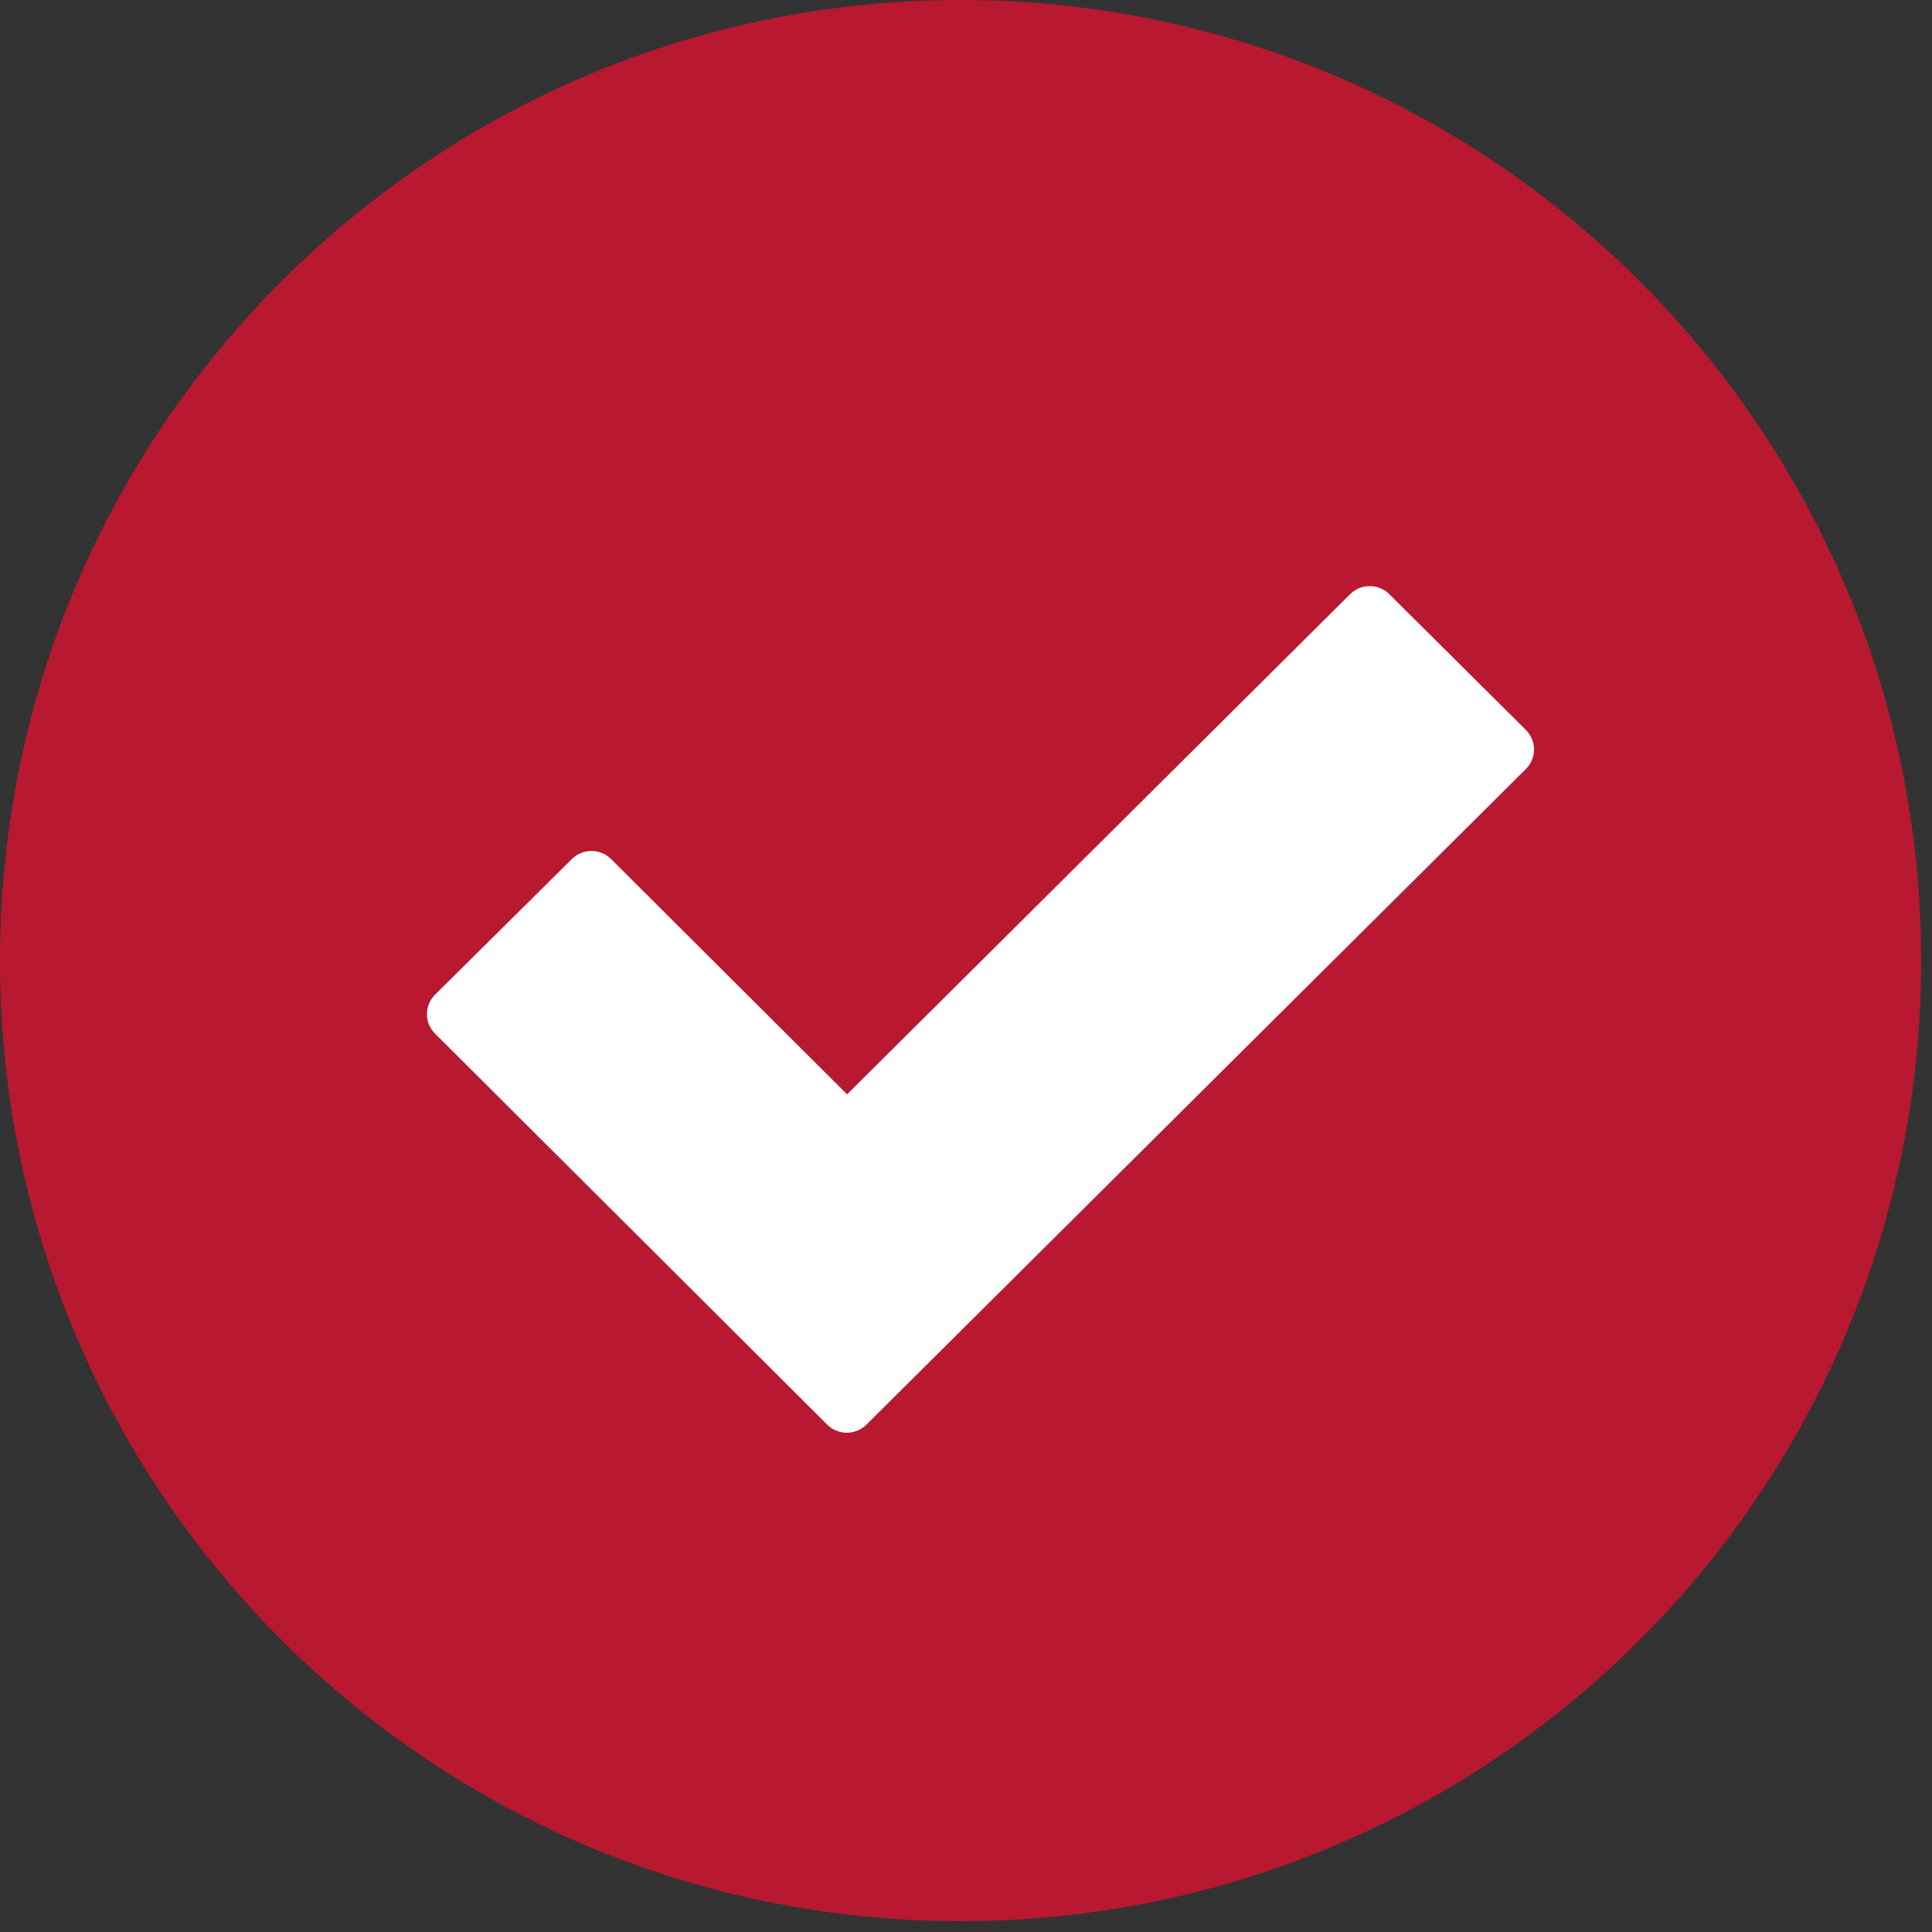
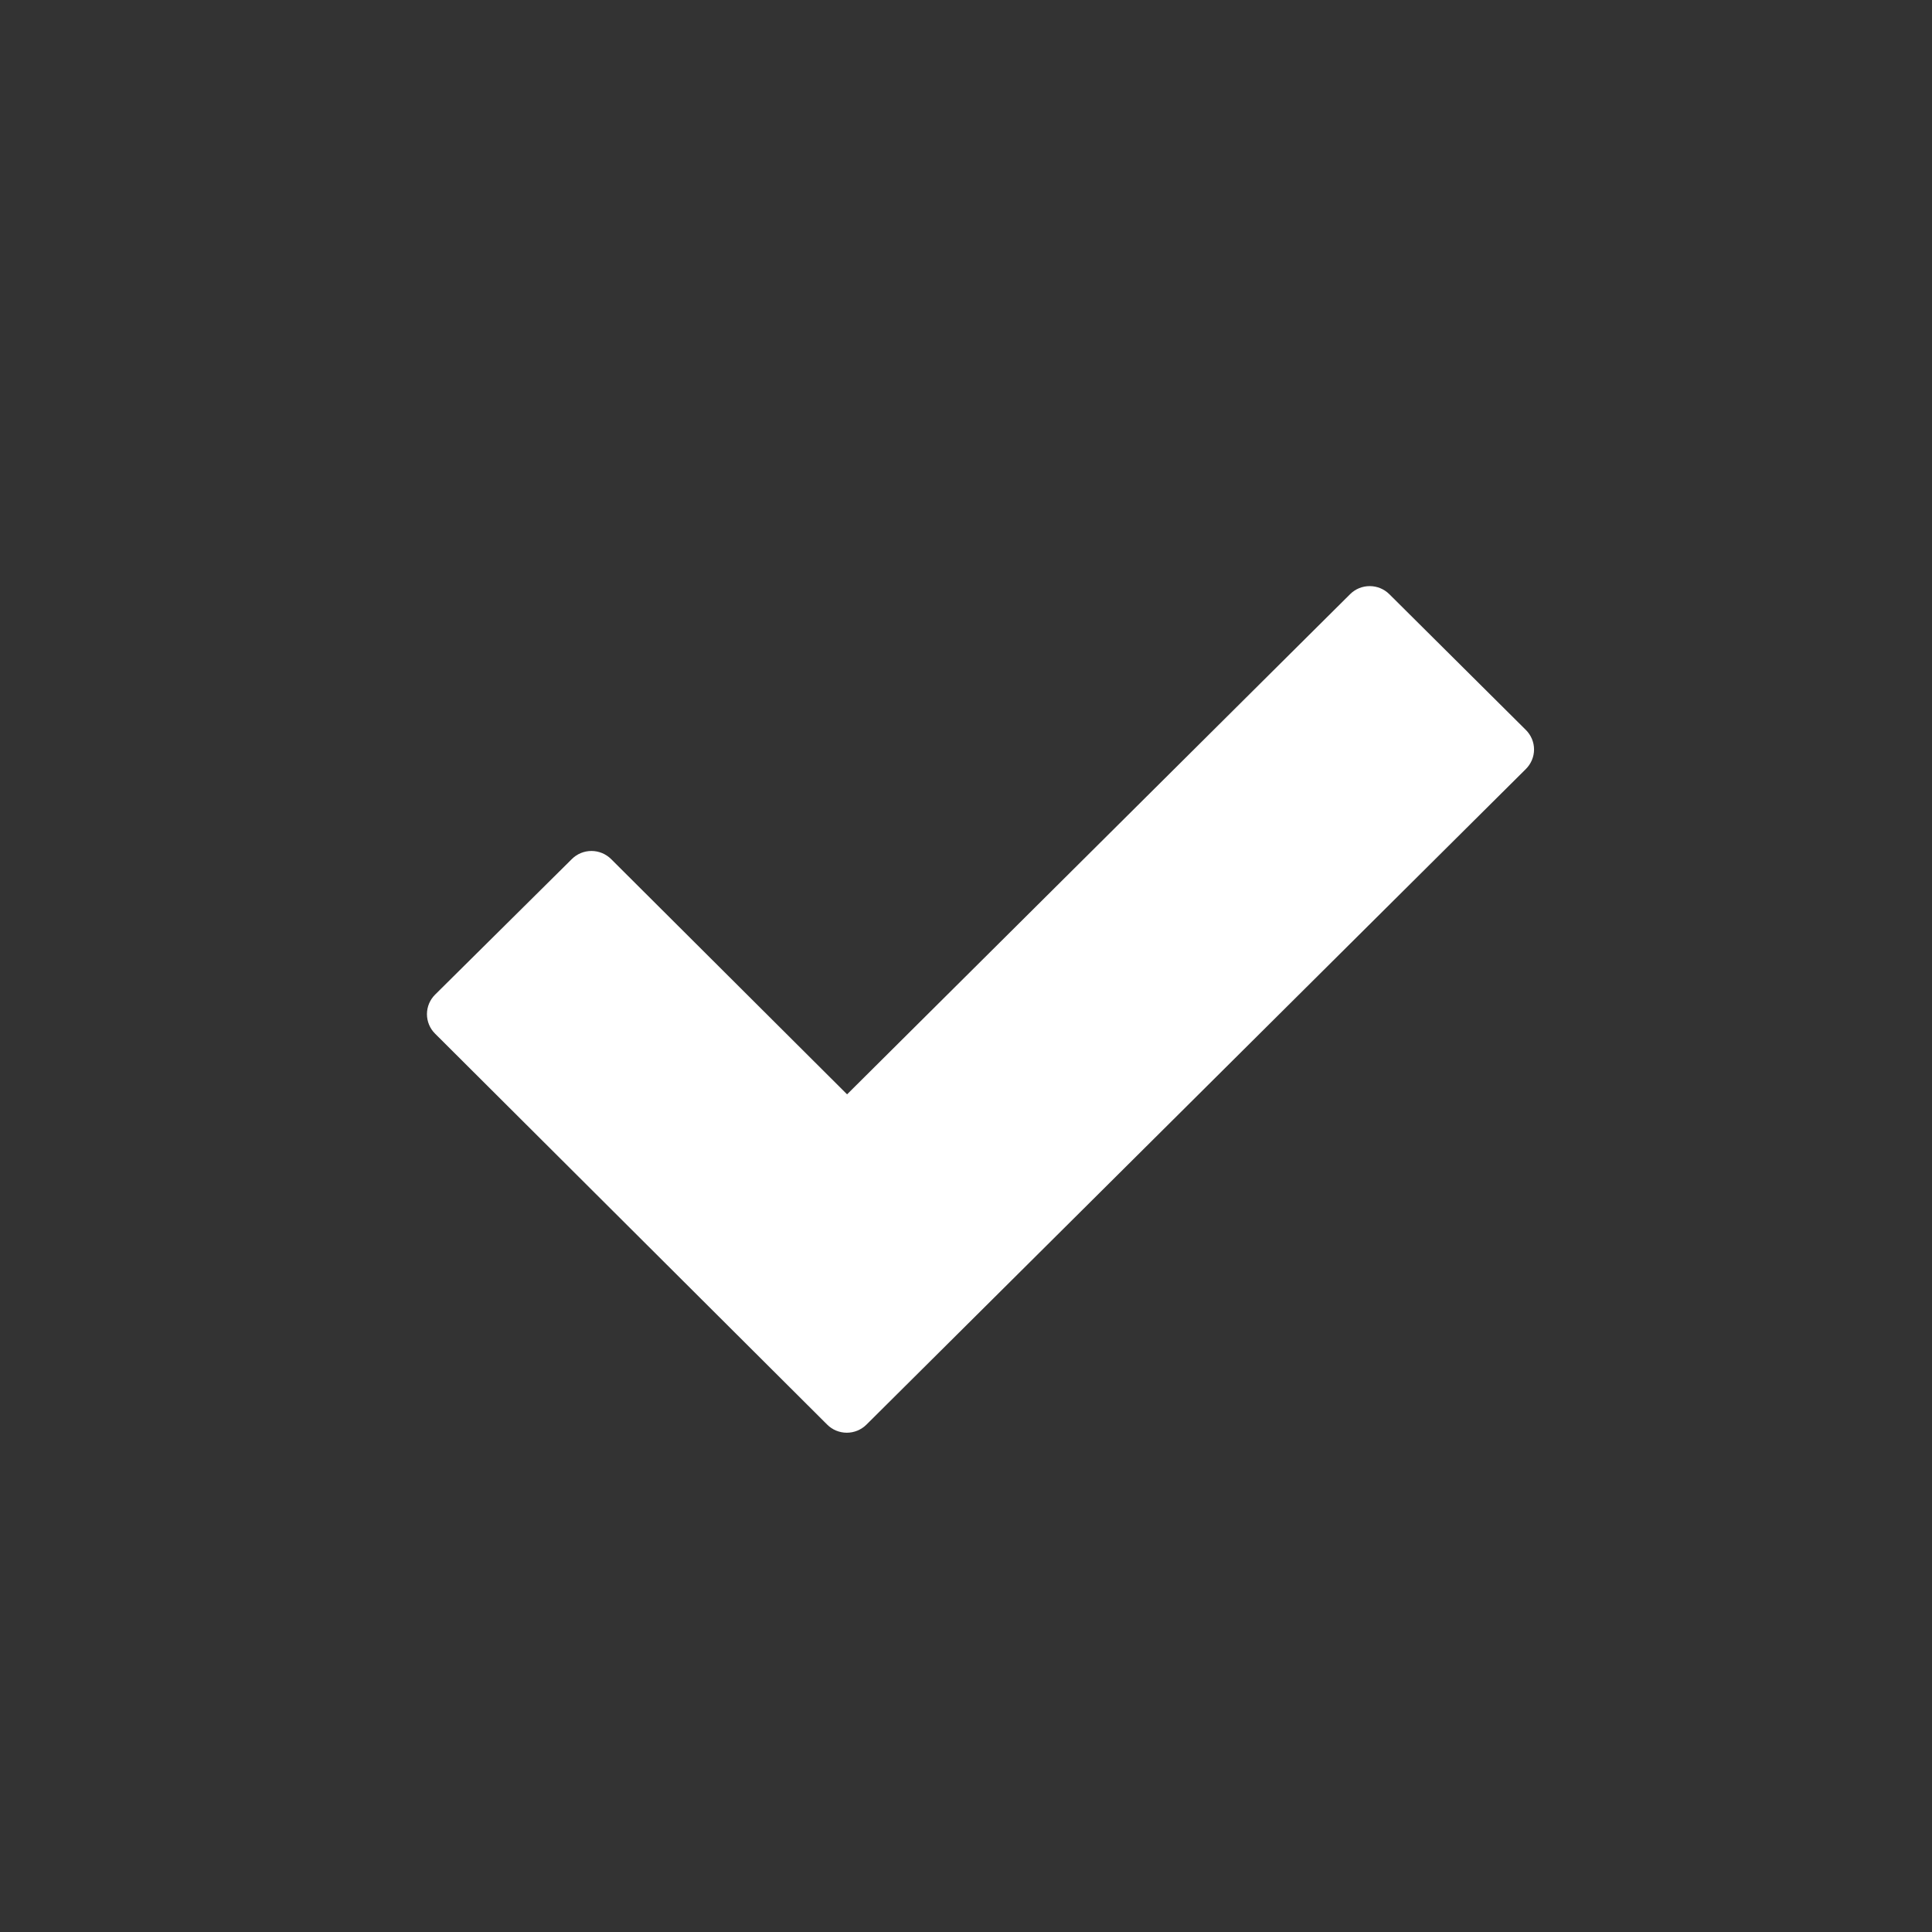
<svg xmlns="http://www.w3.org/2000/svg" width="89" height="89" viewBox="0 0 89 89" fill="none">
  <rect x="0" y="0" width="89" height="89" fill="#333333" stroke="none" />
-   <path d="M44.25 0C19.811 0 0 19.812 0 44.25C0 68.688 19.811 88.5 44.25 88.5C68.688 88.5 88.5 68.688 88.5 44.25C88.5 19.812 68.688 0 44.25 0Z" fill="#B91831" />
  <path d="M39.913 65.628L70.293 35.424C70.531 35.186 70.668 34.863 70.668 34.526C70.668 34.189 70.531 33.866 70.293 33.628L64.001 27.372C63.501 26.876 62.692 26.876 62.194 27.372L39.022 50.412L28.151 39.574C27.911 39.336 27.585 39.201 27.248 39.201H27.246C26.908 39.201 26.583 39.334 26.345 39.572L20.043 45.819C19.803 46.057 19.668 46.38 19.668 46.717C19.668 47.054 19.801 47.377 20.041 47.615L38.105 65.626C38.343 65.866 38.669 66 39.01 66C39.348 66 39.673 65.866 39.913 65.628Z" fill="white" />
</svg>